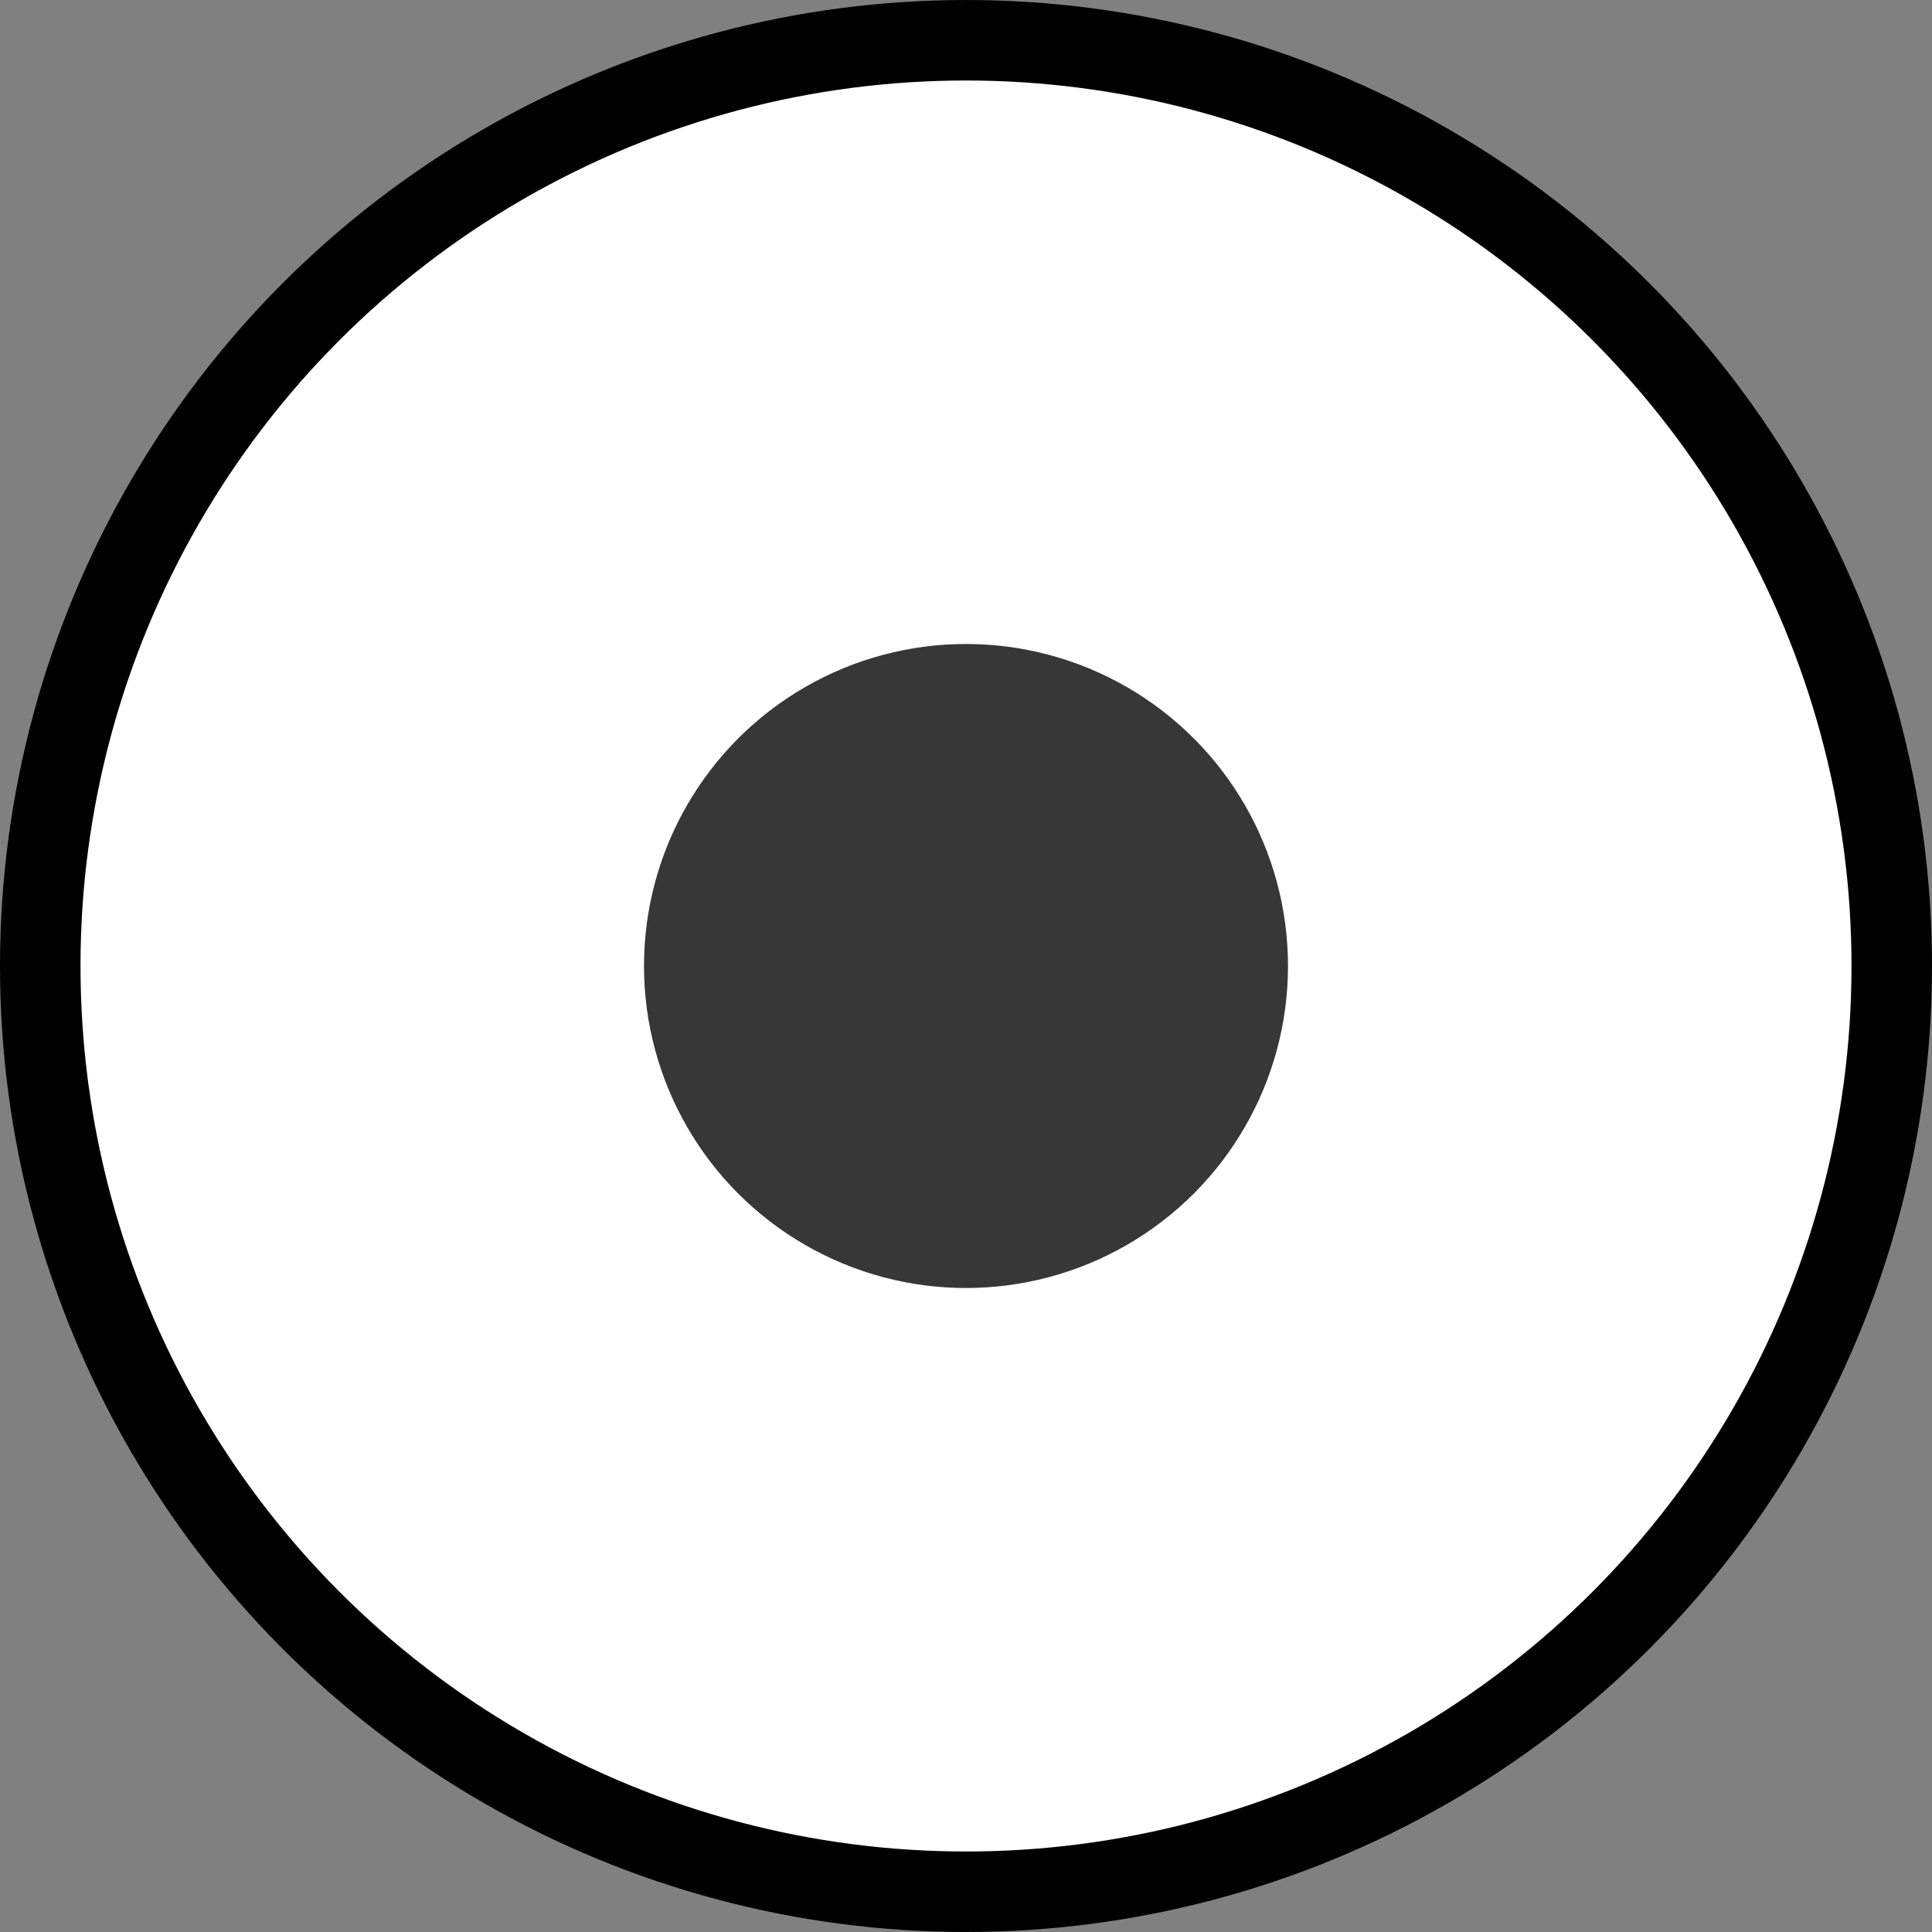
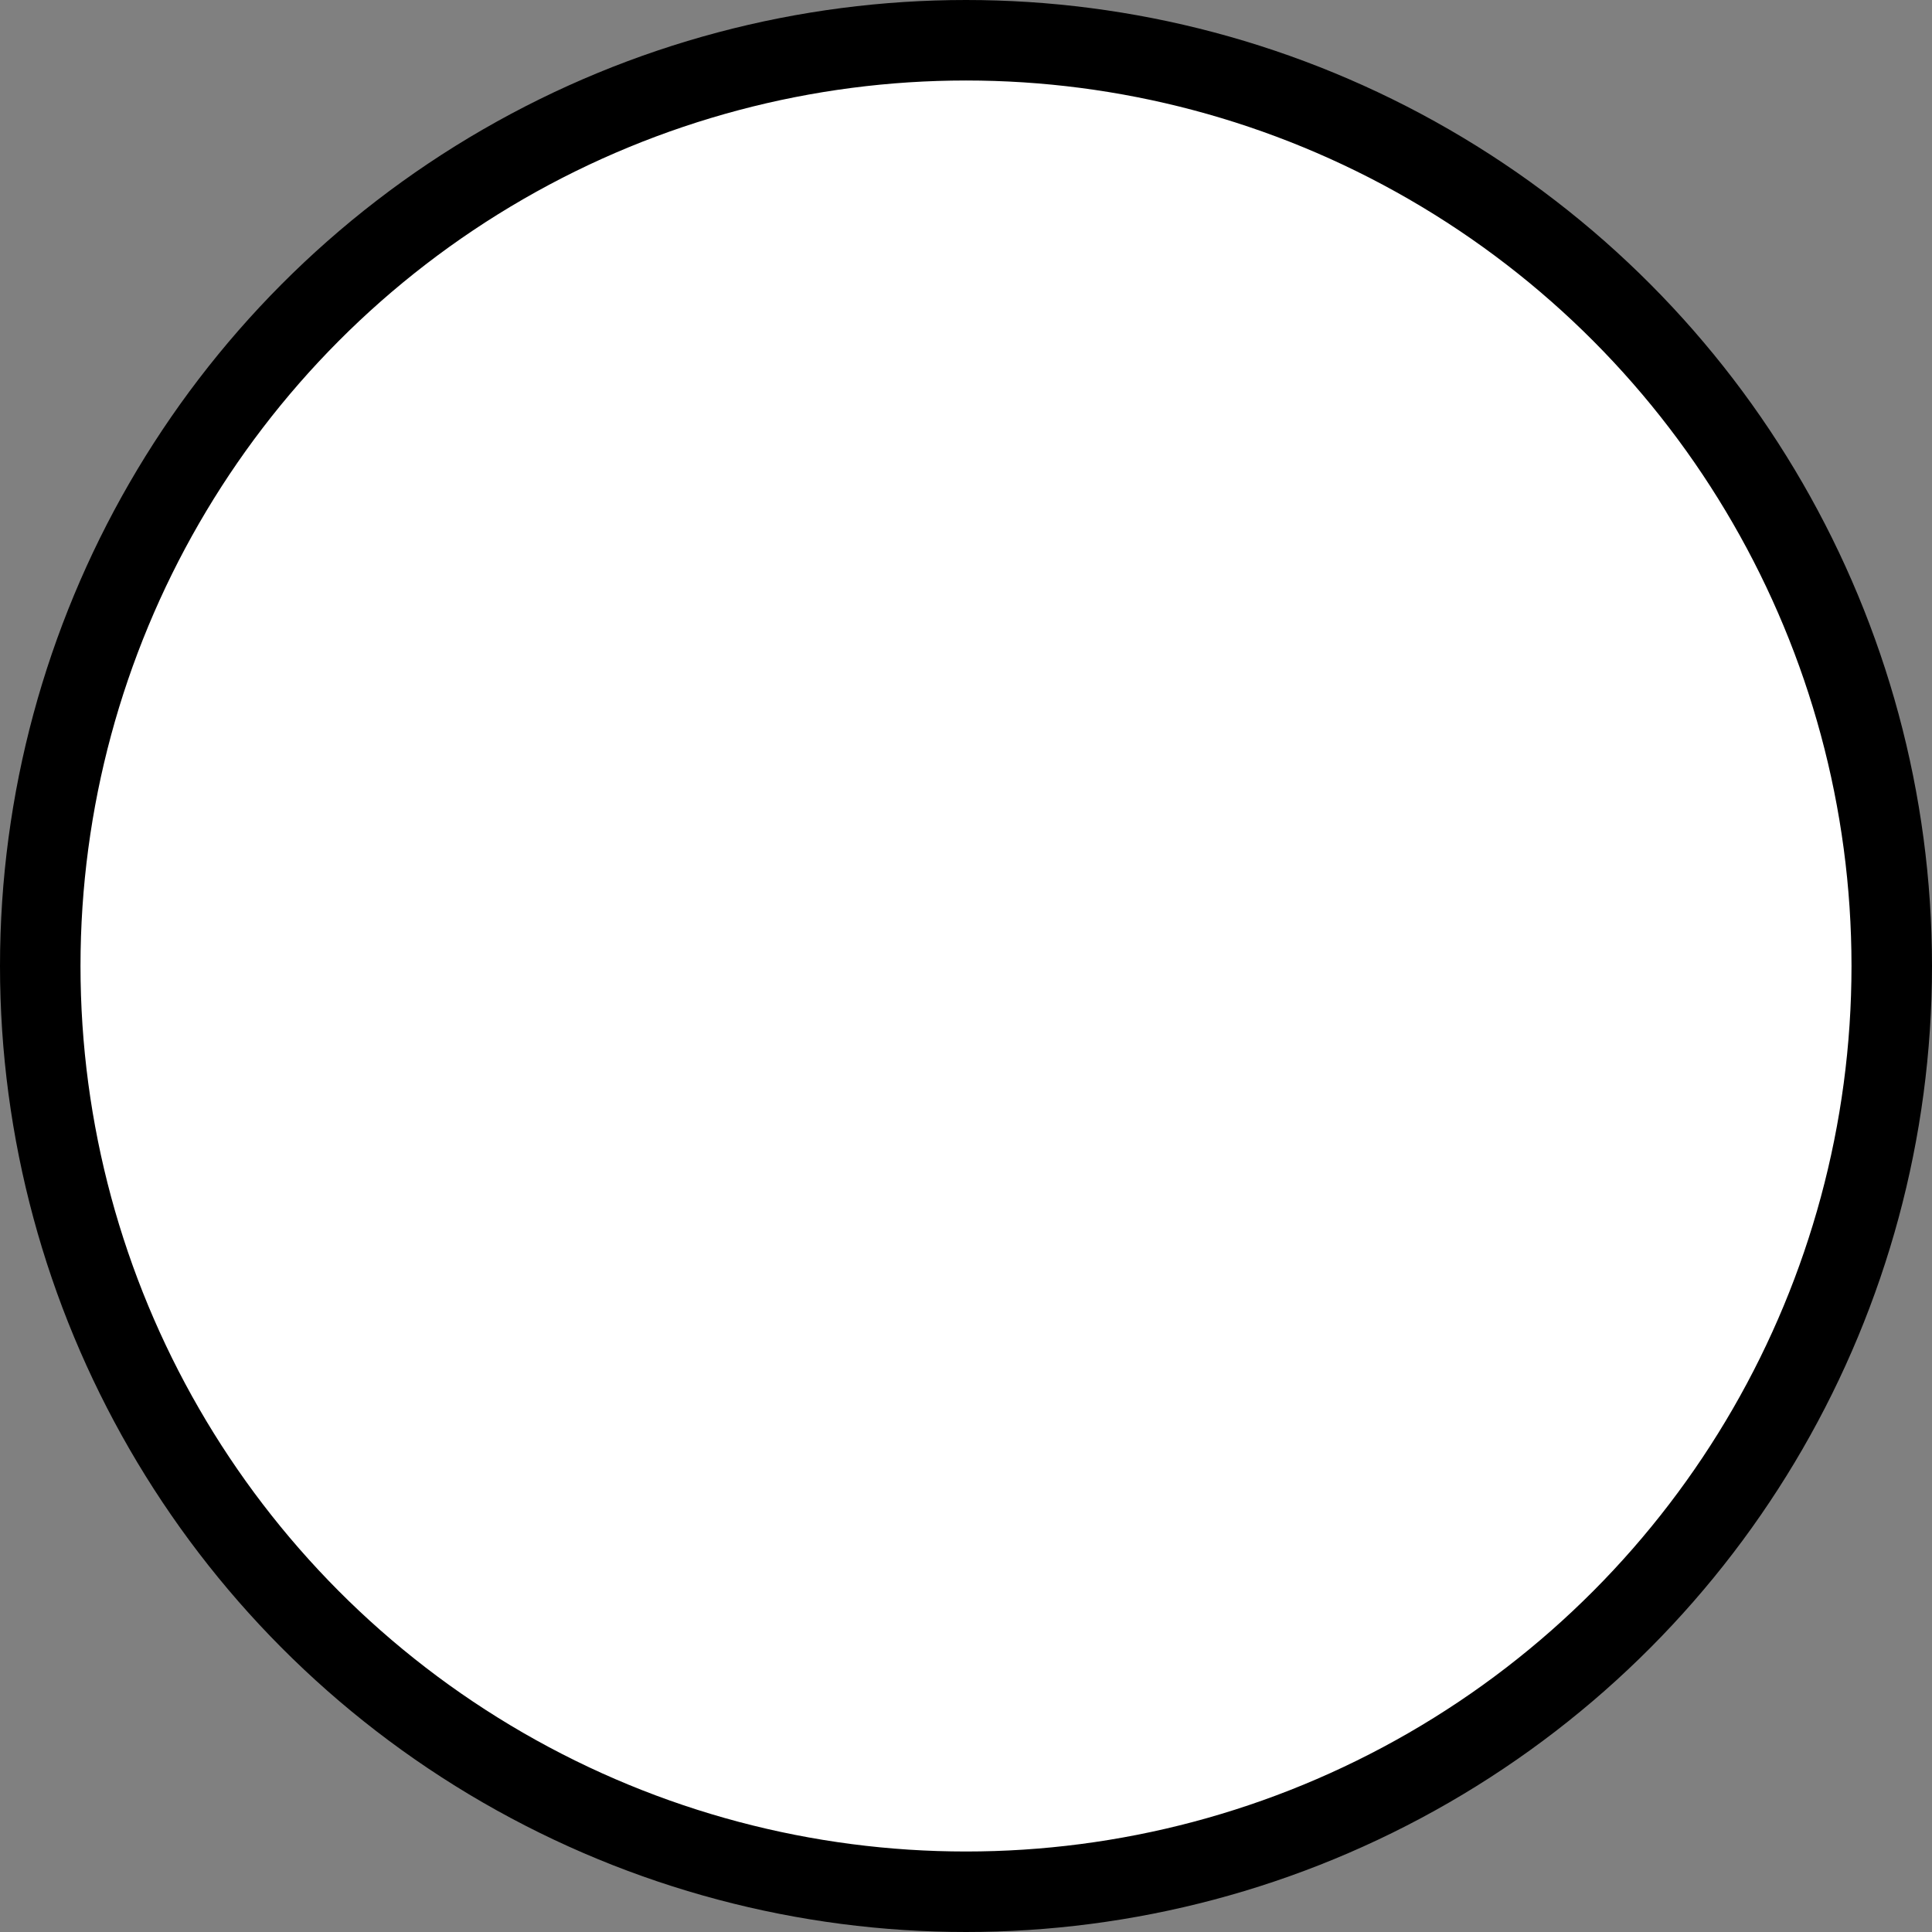
<svg xmlns="http://www.w3.org/2000/svg" width="12" height="12" viewBox="0 0 12 12" fill="none">
  <rect x="0" y="0" width="12" height="12" fill="#808080" stroke="none" />
  <circle cx="6" cy="6" r="5.75" fill="white" stroke="black" stroke-width="0.5" />
-   <circle cx="6" cy="6" r="2" fill="#373737" />
</svg>